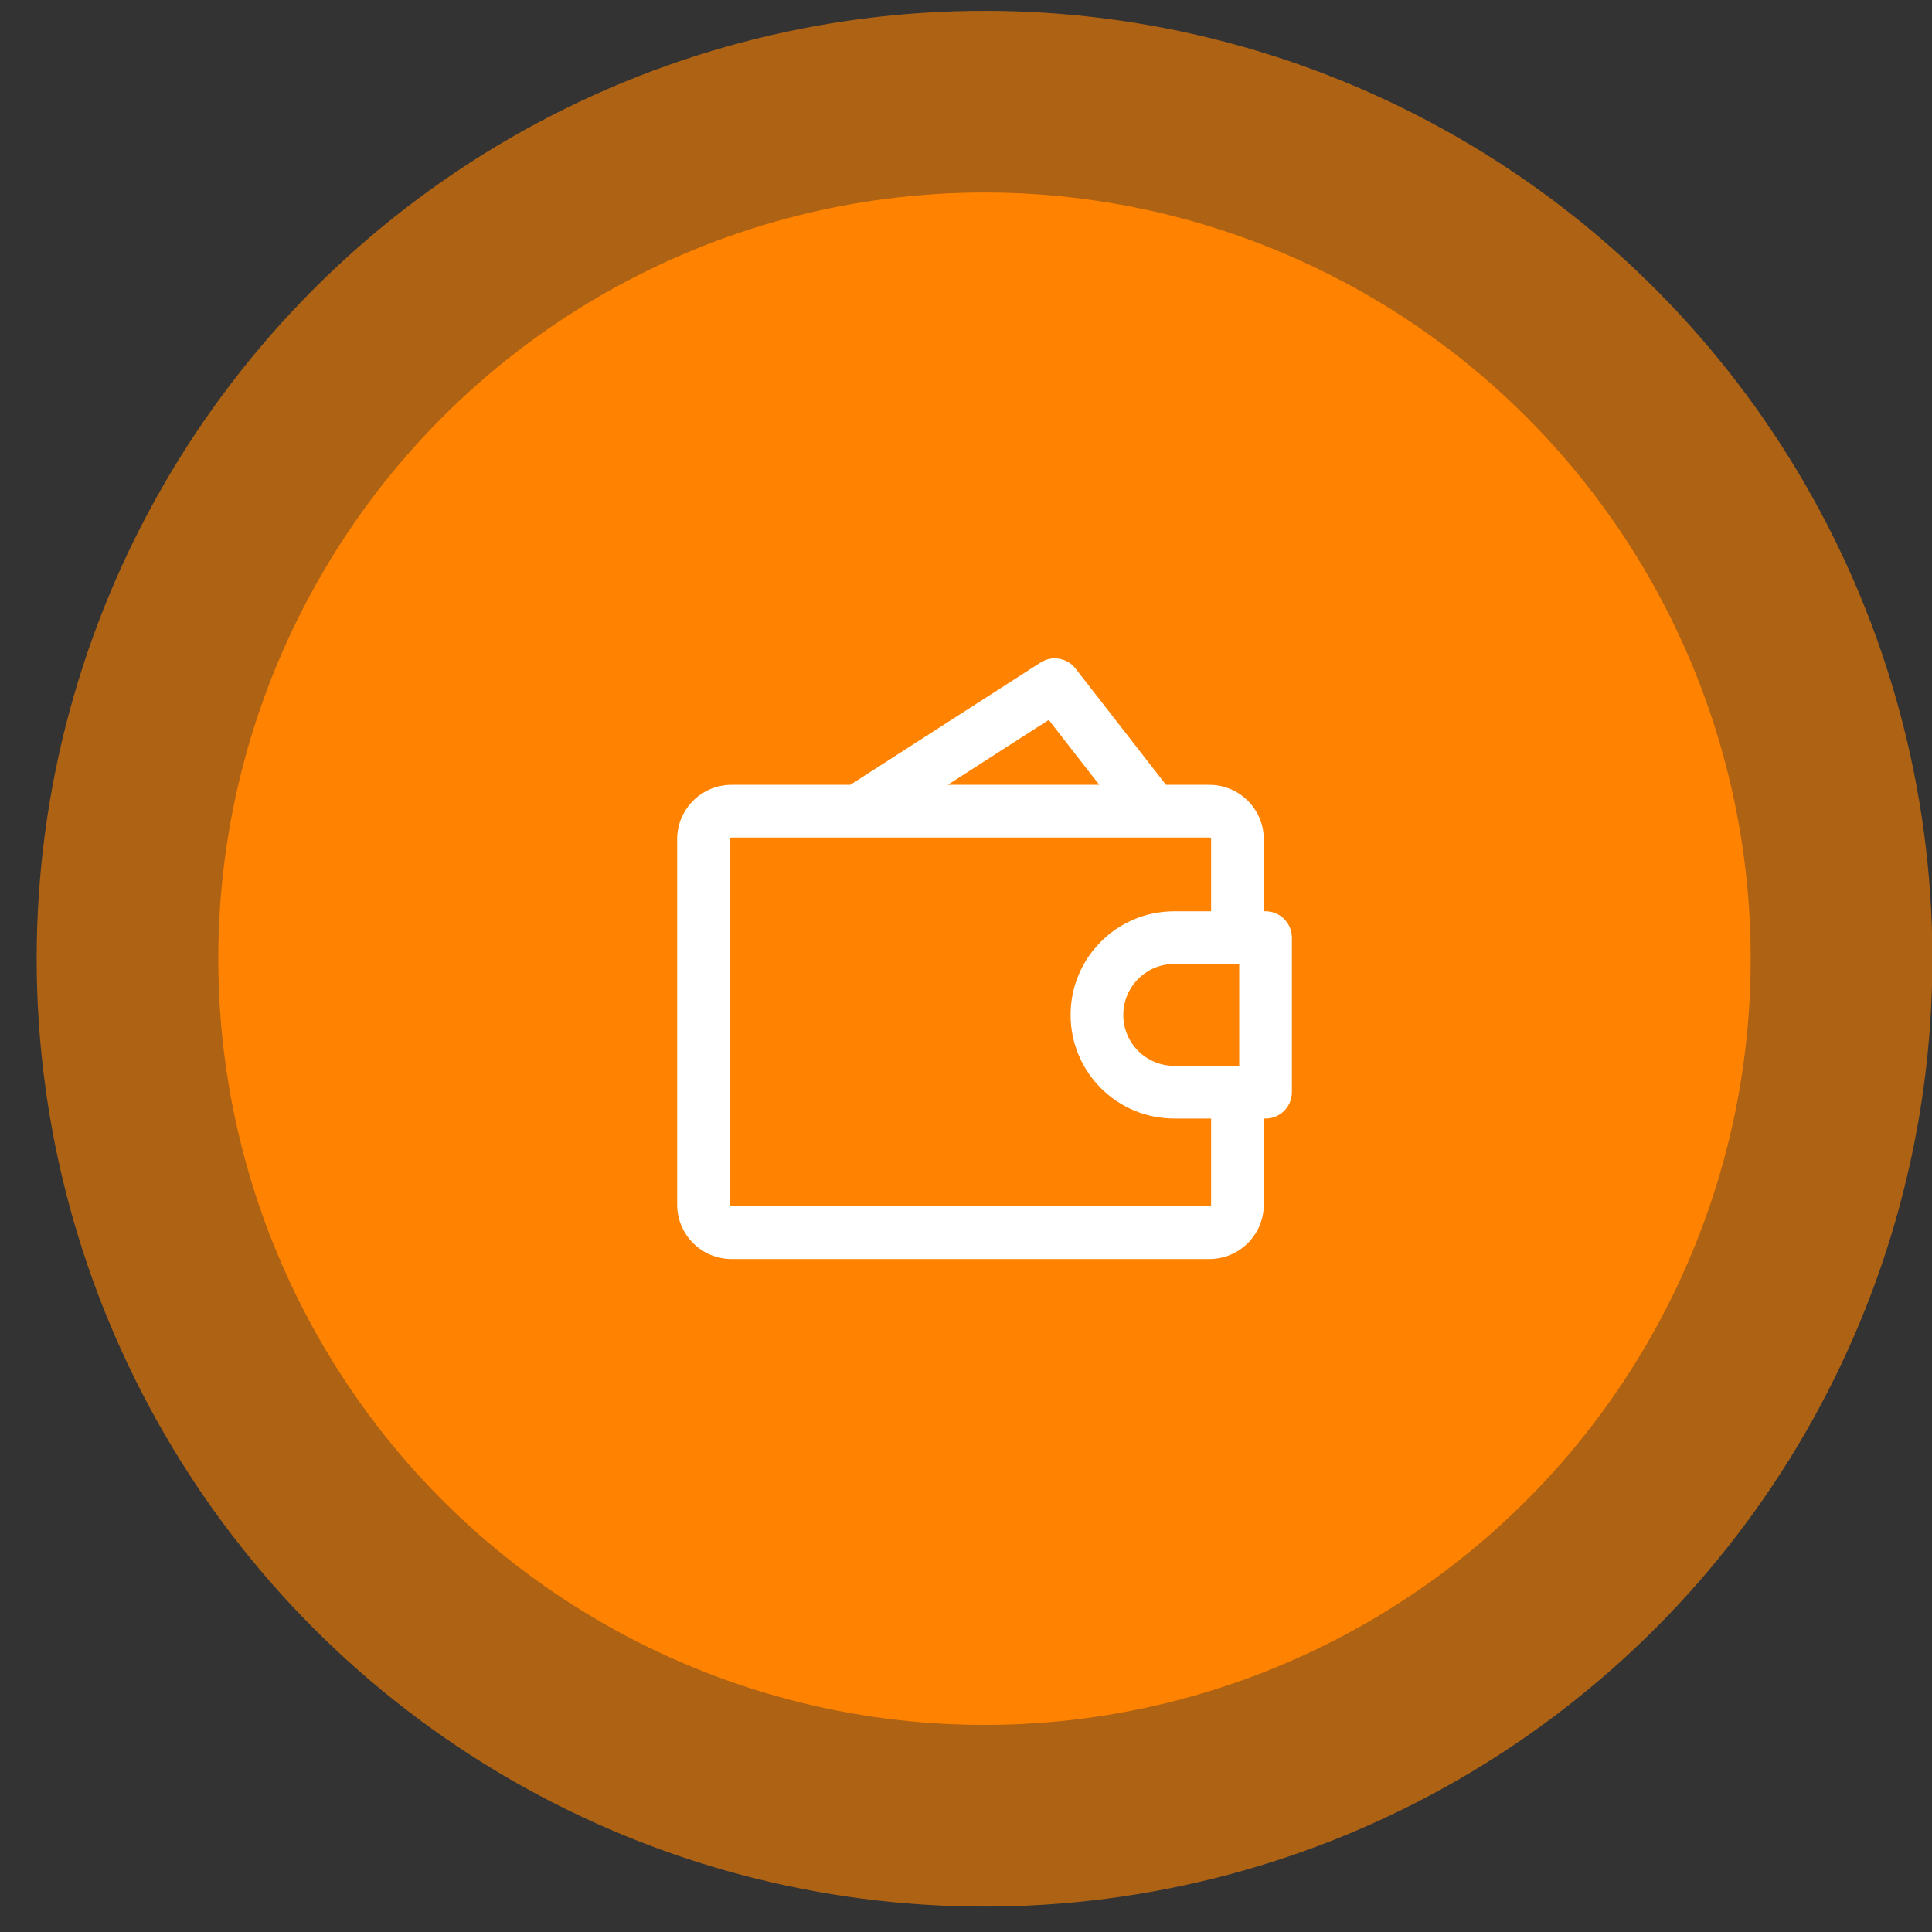
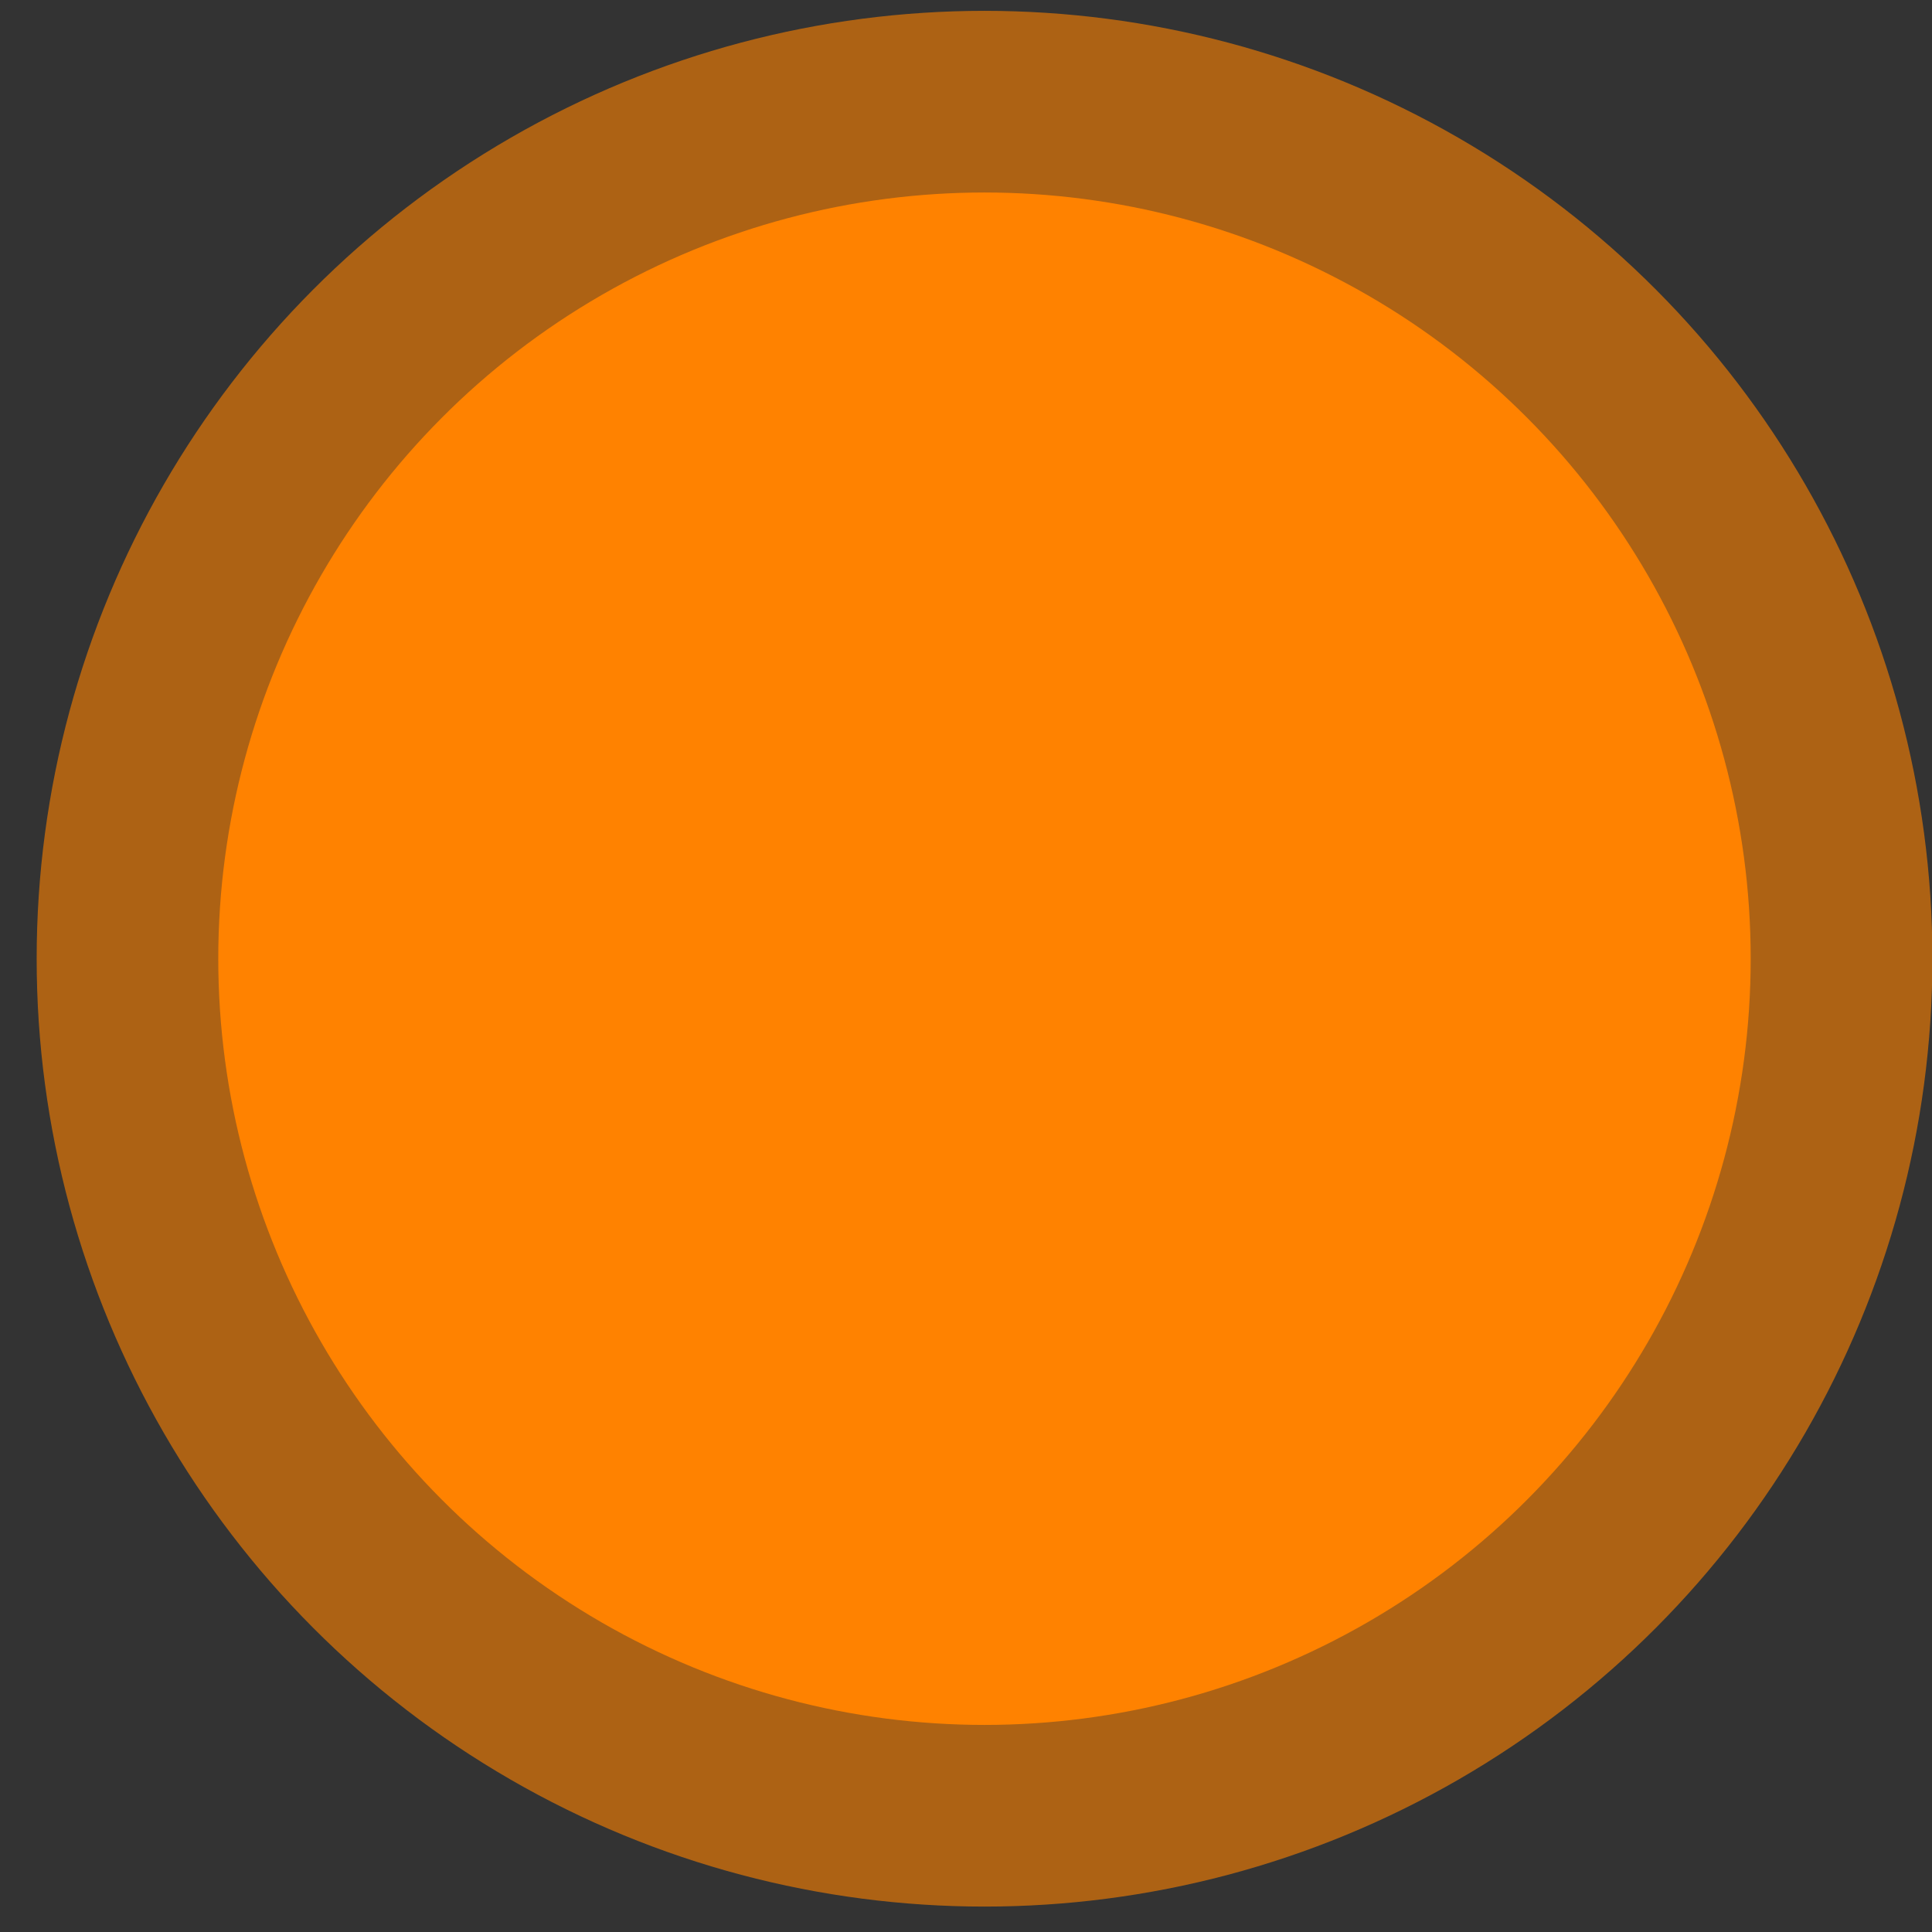
<svg xmlns="http://www.w3.org/2000/svg" width="44" height="44" viewBox="0 0 44 44" fill="none">
  <rect x="0" y="0" width="44" height="44" fill="#333333" stroke="none" />
  <circle opacity="0.6" cx="22.422" cy="21.834" r="21.587" fill="#FF8200" />
  <circle cx="22.421" cy="21.834" r="17.45" fill="#FF8200" />
-   <path d="M28.822 24.874V25.474C29.153 25.474 29.422 25.206 29.422 24.874H28.822ZM28.822 21.354H29.422C29.422 21.023 29.153 20.754 28.822 20.754V21.354ZM19.217 17.969C18.939 18.149 18.858 18.52 19.037 18.799C19.216 19.077 19.588 19.158 19.866 18.979L19.542 18.474L19.217 17.969ZM24.022 15.594L24.495 15.226C24.305 14.981 23.959 14.921 23.697 15.089L24.022 15.594ZM25.788 18.843C25.992 19.104 26.369 19.151 26.63 18.948C26.892 18.744 26.939 18.367 26.735 18.106L26.262 18.474L25.788 18.843ZM28.822 24.874V24.274H26.742V24.874V25.474H28.822V24.874ZM26.742 21.354V21.954H28.822V21.354V20.754H26.742V21.354ZM28.822 21.354H28.222V24.874H28.822H29.422V21.354H28.822ZM24.982 23.114H25.582C25.582 22.474 26.101 21.954 26.742 21.954V21.354V20.754C25.439 20.754 24.382 21.811 24.382 23.114H24.982ZM26.742 24.874V24.274C26.101 24.274 25.582 23.755 25.582 23.114H24.982H24.382C24.382 24.418 25.439 25.474 26.742 25.474V24.874ZM19.542 18.474L19.866 18.979L24.346 16.099L24.022 15.594L23.697 15.089L19.217 17.969L19.542 18.474ZM24.022 15.594L23.548 15.963L25.788 18.843L26.262 18.474L26.735 18.106L24.495 15.226L24.022 15.594ZM16.662 18.474V19.074H27.542V18.474V17.874H16.662V18.474ZM27.542 28.074V27.474H16.662V28.074V28.674H27.542V28.074ZM16.022 27.434H16.622V19.114H16.022H15.422V27.434H16.022ZM16.662 28.074V27.474C16.64 27.474 16.622 27.456 16.622 27.434H16.022H15.422C15.422 28.119 15.977 28.674 16.662 28.674V28.074ZM28.182 27.434H27.582C27.582 27.456 27.564 27.474 27.542 27.474V28.074V28.674C28.227 28.674 28.782 28.119 28.782 27.434H28.182ZM27.542 18.474V19.074C27.564 19.074 27.582 19.092 27.582 19.114H28.182H28.782C28.782 18.429 28.227 17.874 27.542 17.874V18.474ZM16.662 18.474V17.874C15.977 17.874 15.422 18.429 15.422 19.114H16.022H16.622C16.622 19.092 16.64 19.074 16.662 19.074V18.474ZM28.182 25.354H27.582V27.434H28.182H28.782V25.354H28.182ZM28.182 19.114H27.582V20.794H28.182H28.782V19.114H28.182Z" fill="white" />
</svg>